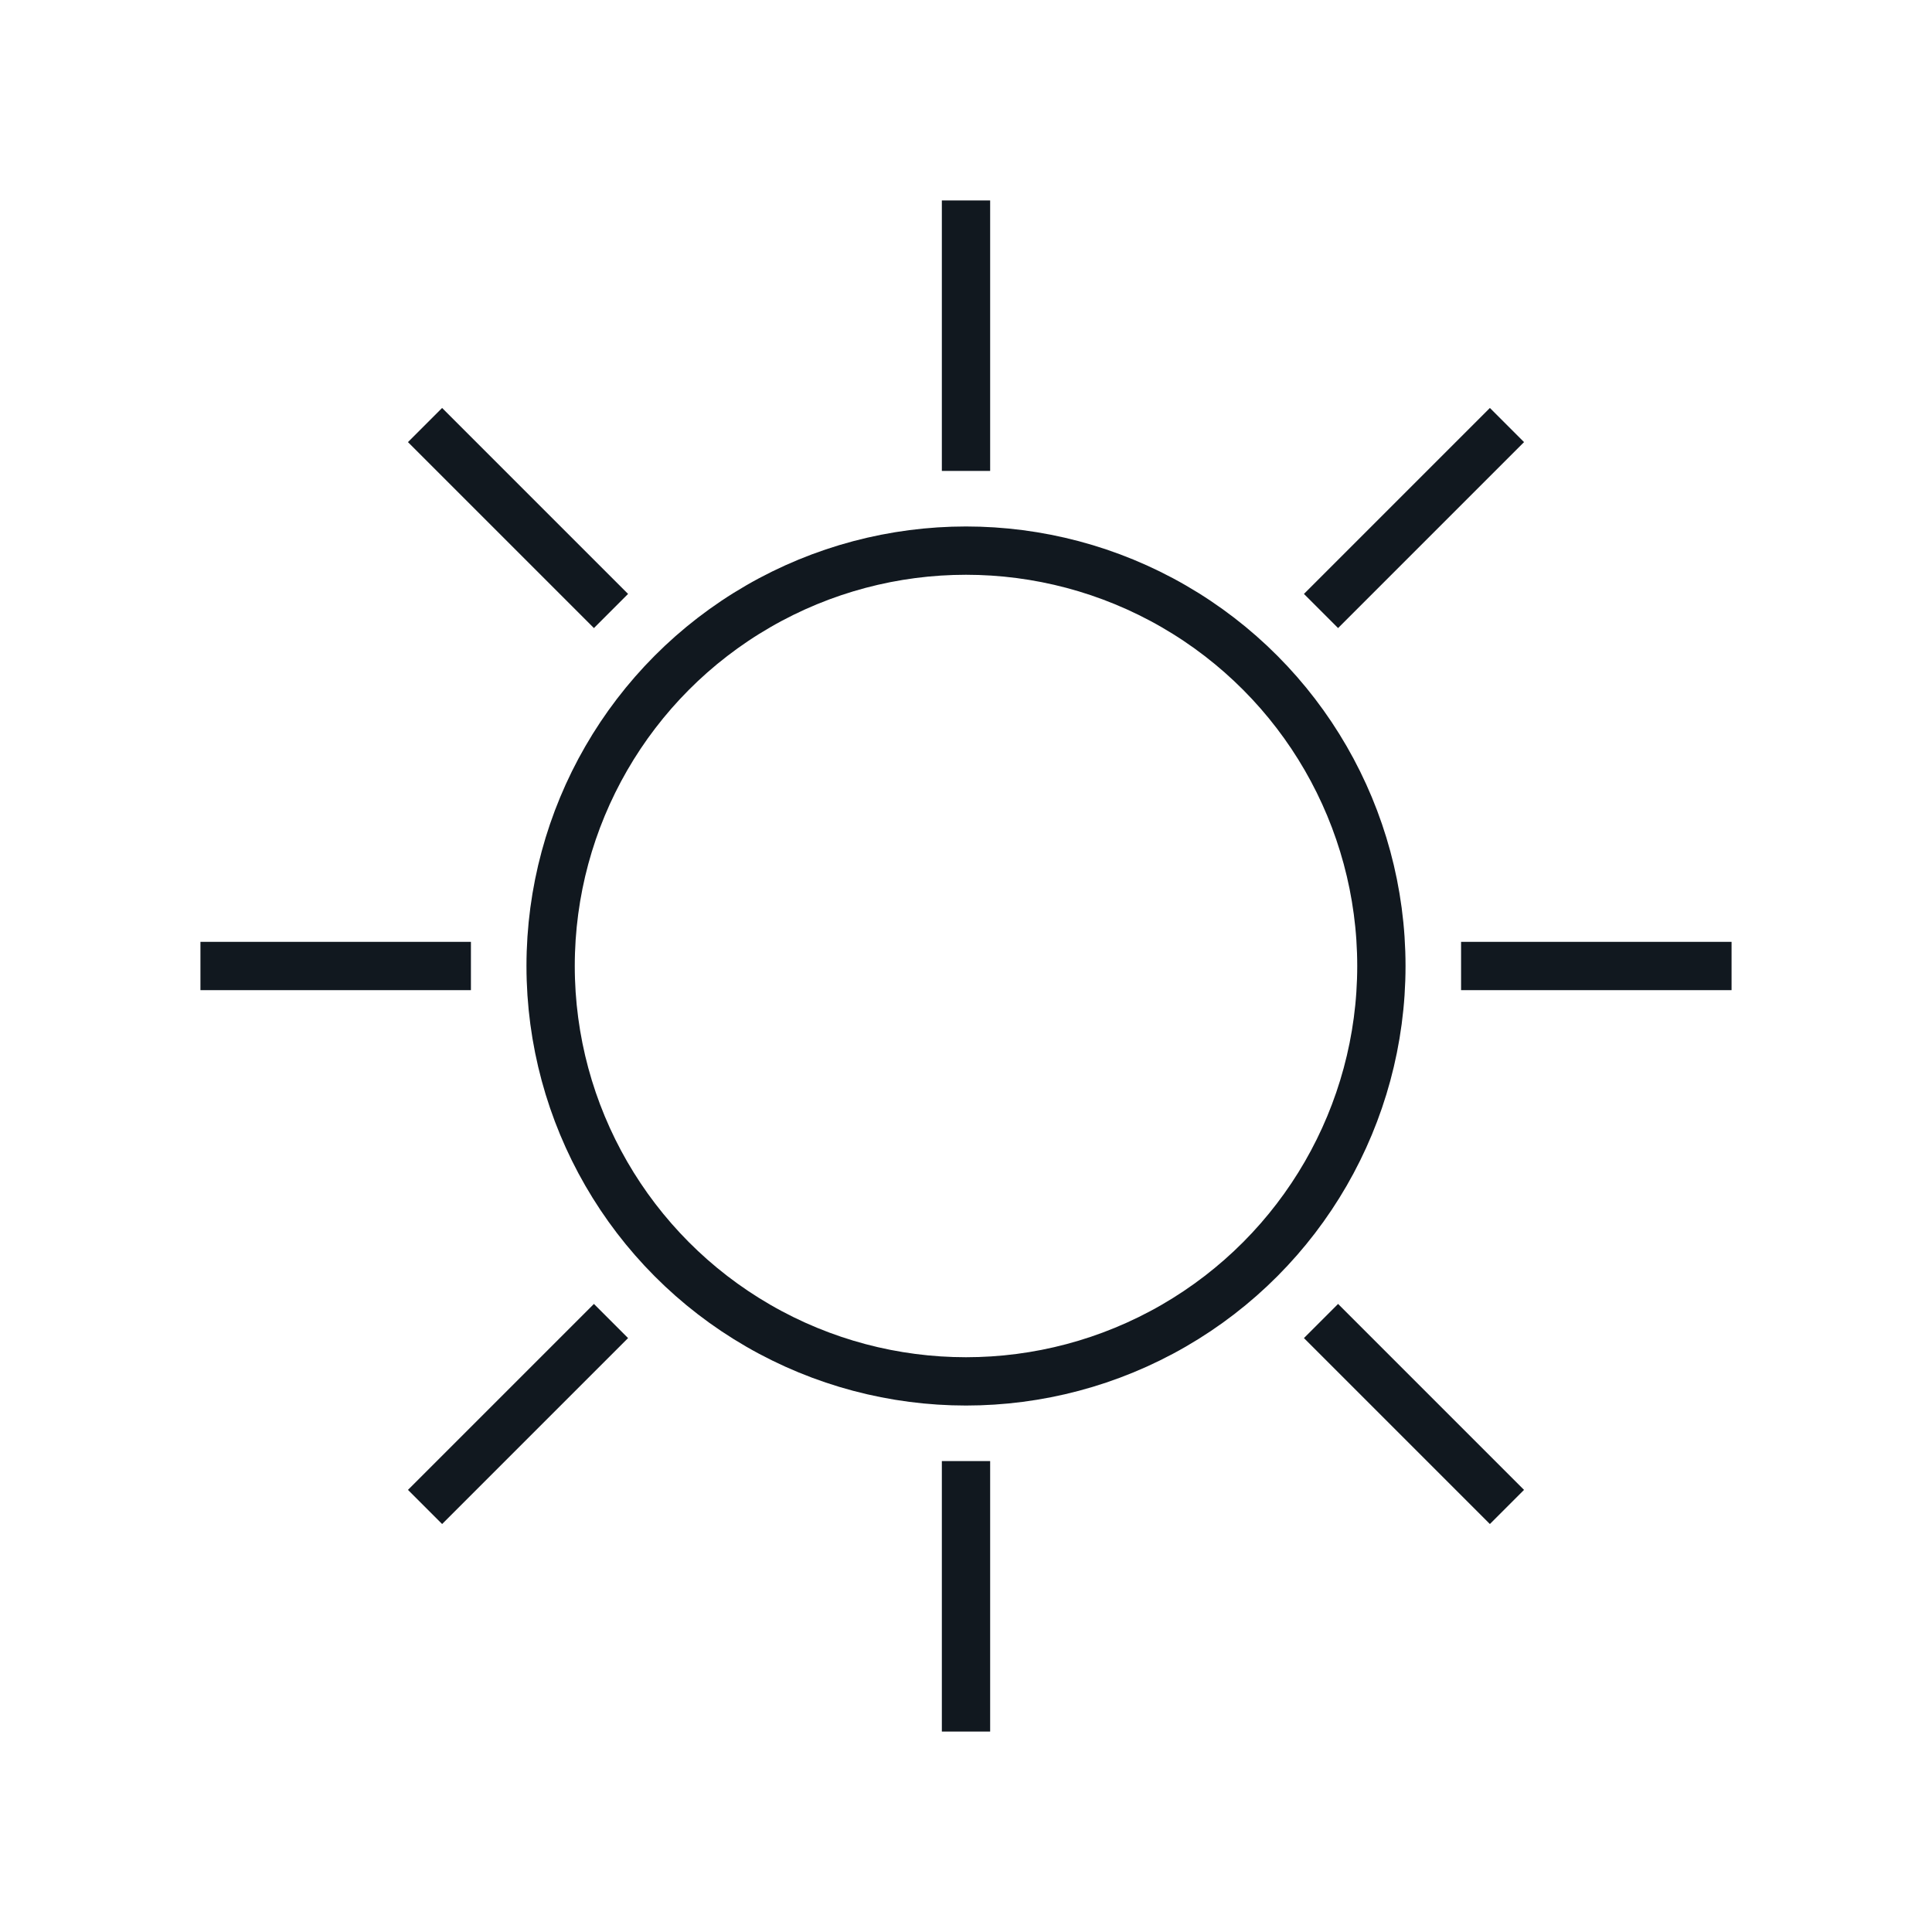
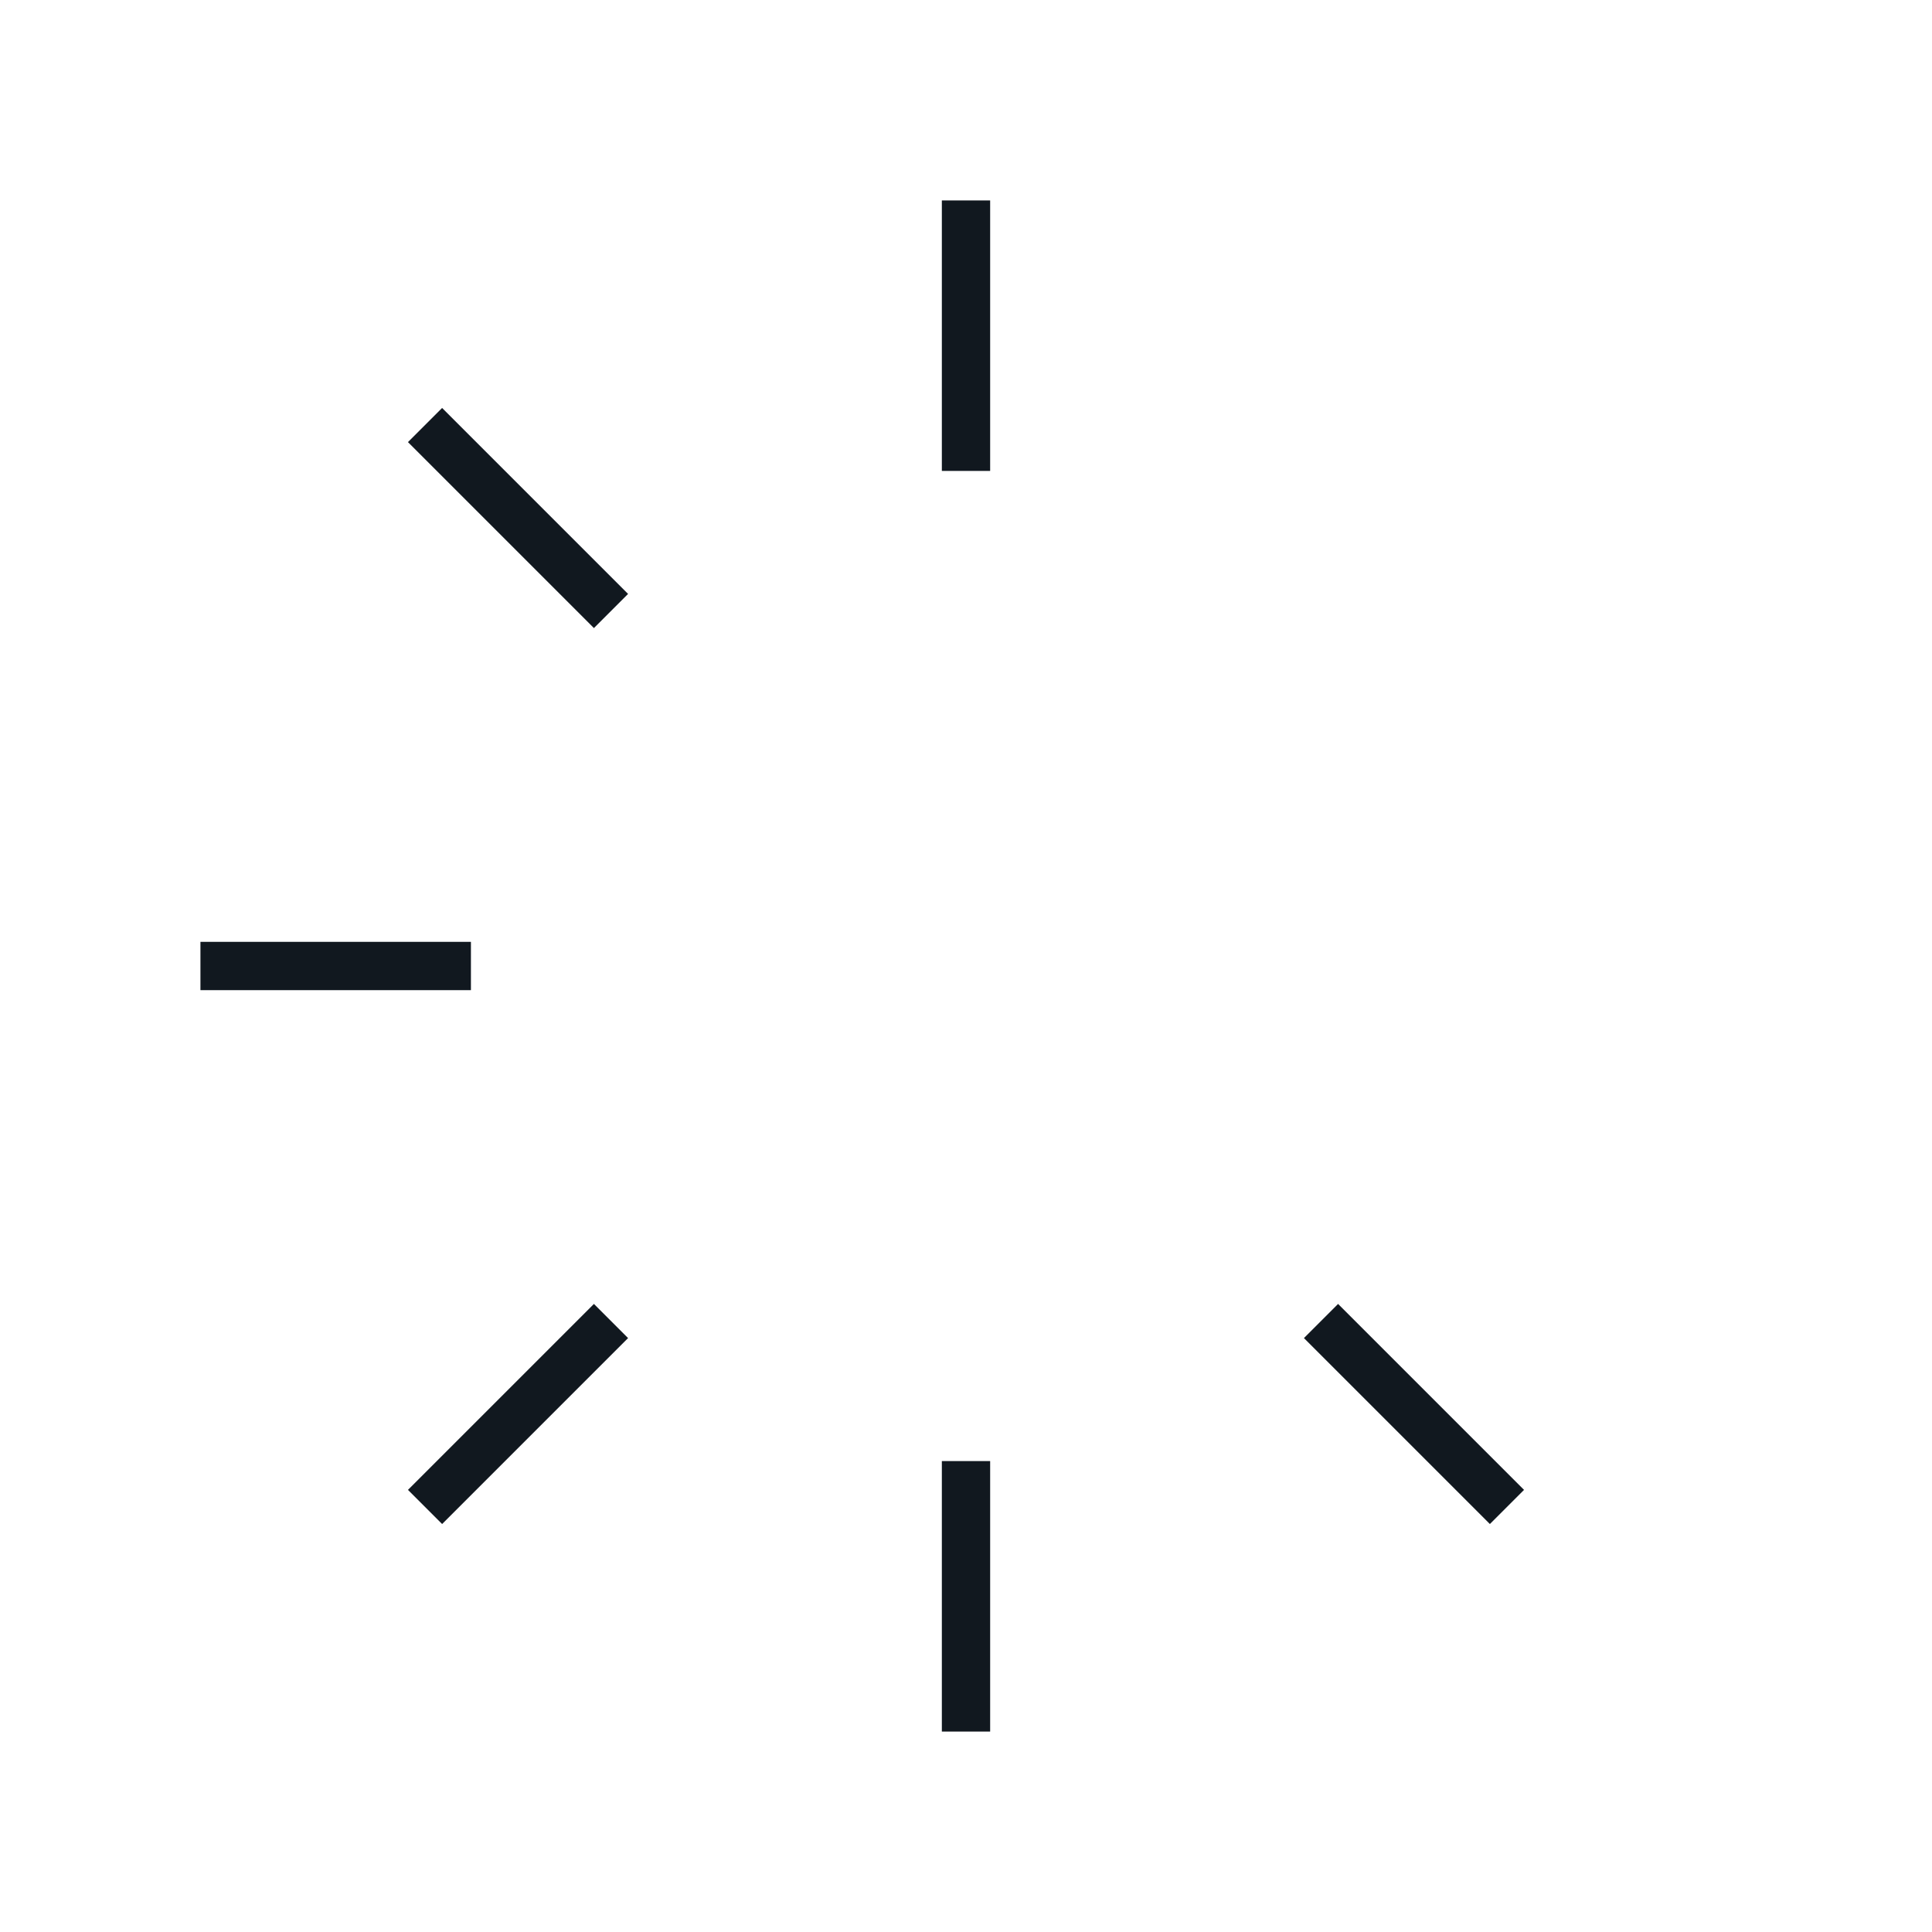
<svg xmlns="http://www.w3.org/2000/svg" id="Layer_1" x="0px" y="0px" viewBox="0 0 80 80" style="enable-background:new 0 0 80 80;" xml:space="preserve">
  <style type="text/css"> .st0{fill:none;stroke:#11181F;stroke-width:2;stroke-miterlimit:10;} </style>
  <g>
-     <circle class="st0" cx="40" cy="40" r="17.2" />
    <line class="st0" x1="40" y1="60.5" x2="40" y2="71.7" />
    <line class="st0" x1="40" y1="8.3" x2="40" y2="19.5" />
    <line class="st0" x1="19.5" y1="40" x2="8.3" y2="40" />
-     <line class="st0" x1="71.7" y1="40" x2="60.5" y2="40" />
    <line class="st0" x1="25.3" y1="54.7" x2="17.6" y2="62.4" />
-     <line class="st0" x1="62.4" y1="17.6" x2="54.7" y2="25.3" />
    <line class="st0" x1="54.7" y1="54.7" x2="62.4" y2="62.4" />
    <line class="st0" x1="17.6" y1="17.6" x2="25.3" y2="25.3" />
  </g>
</svg>